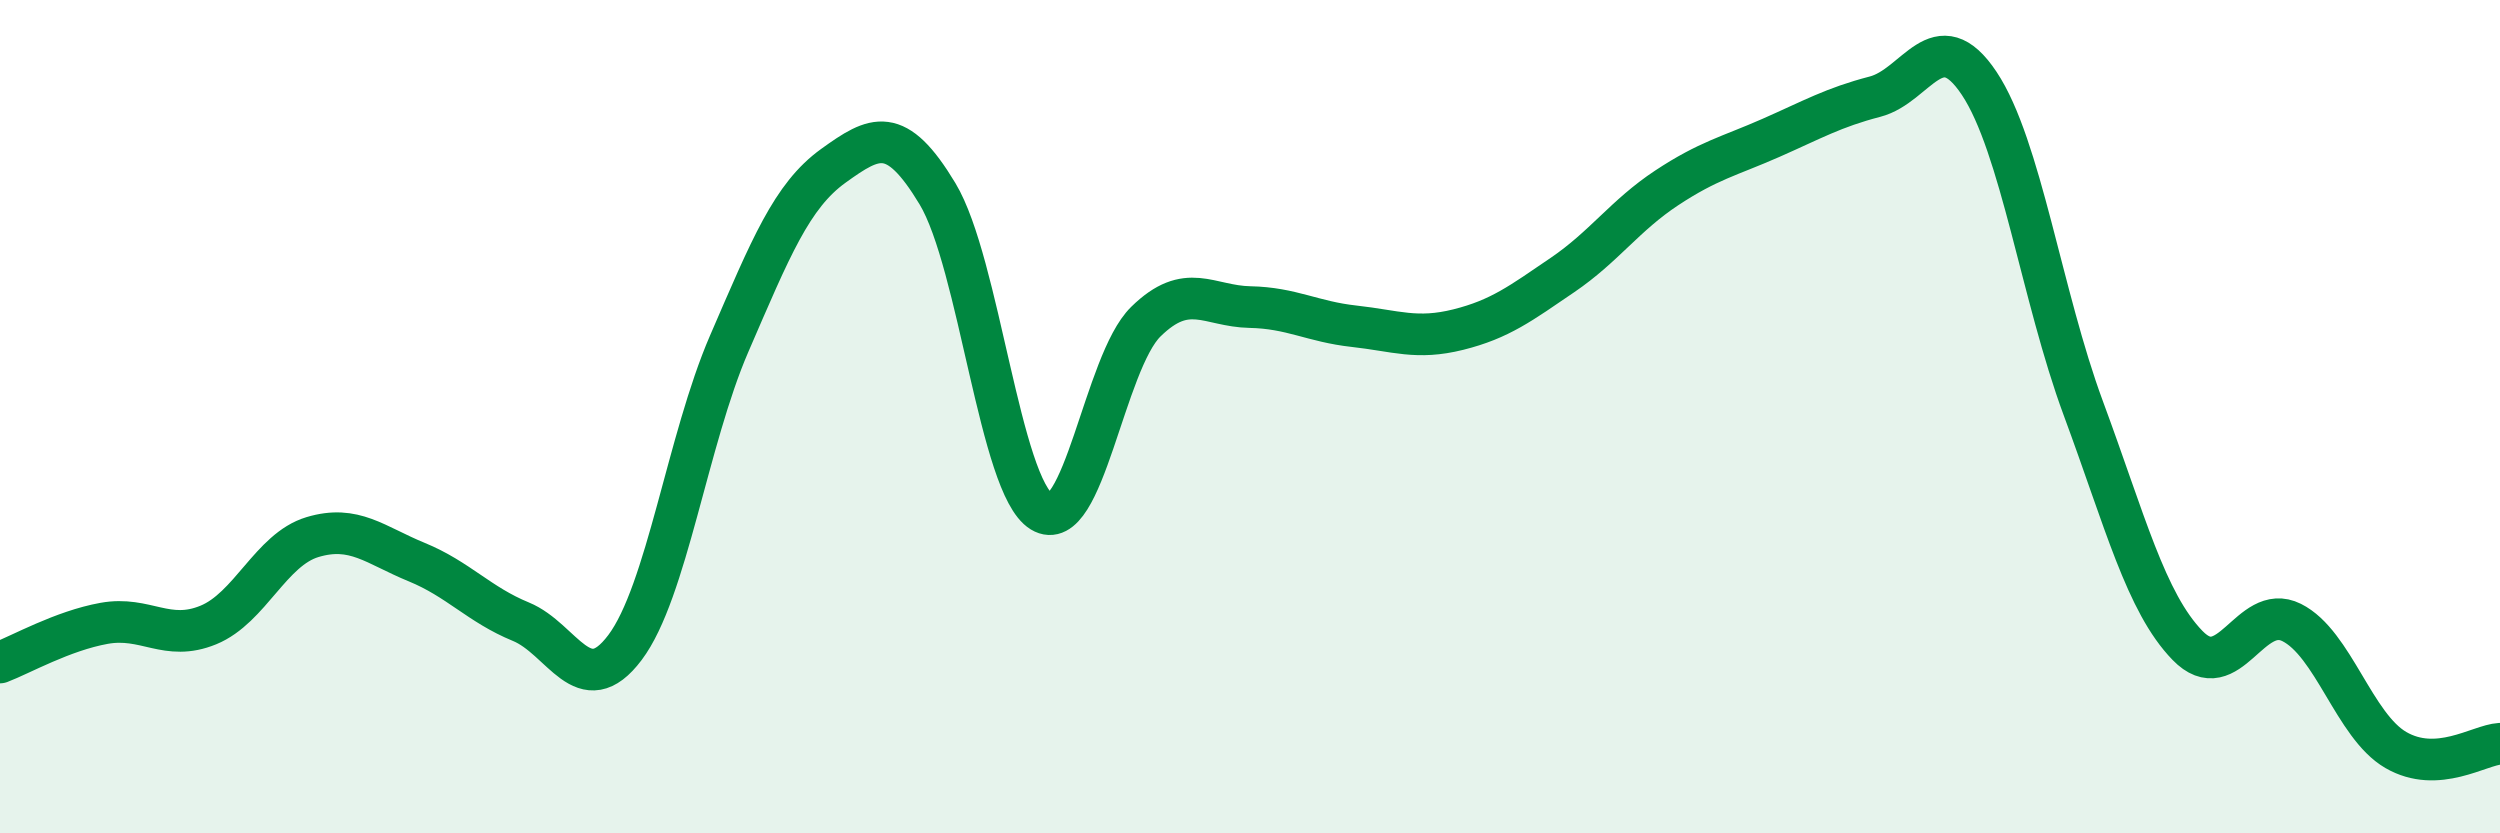
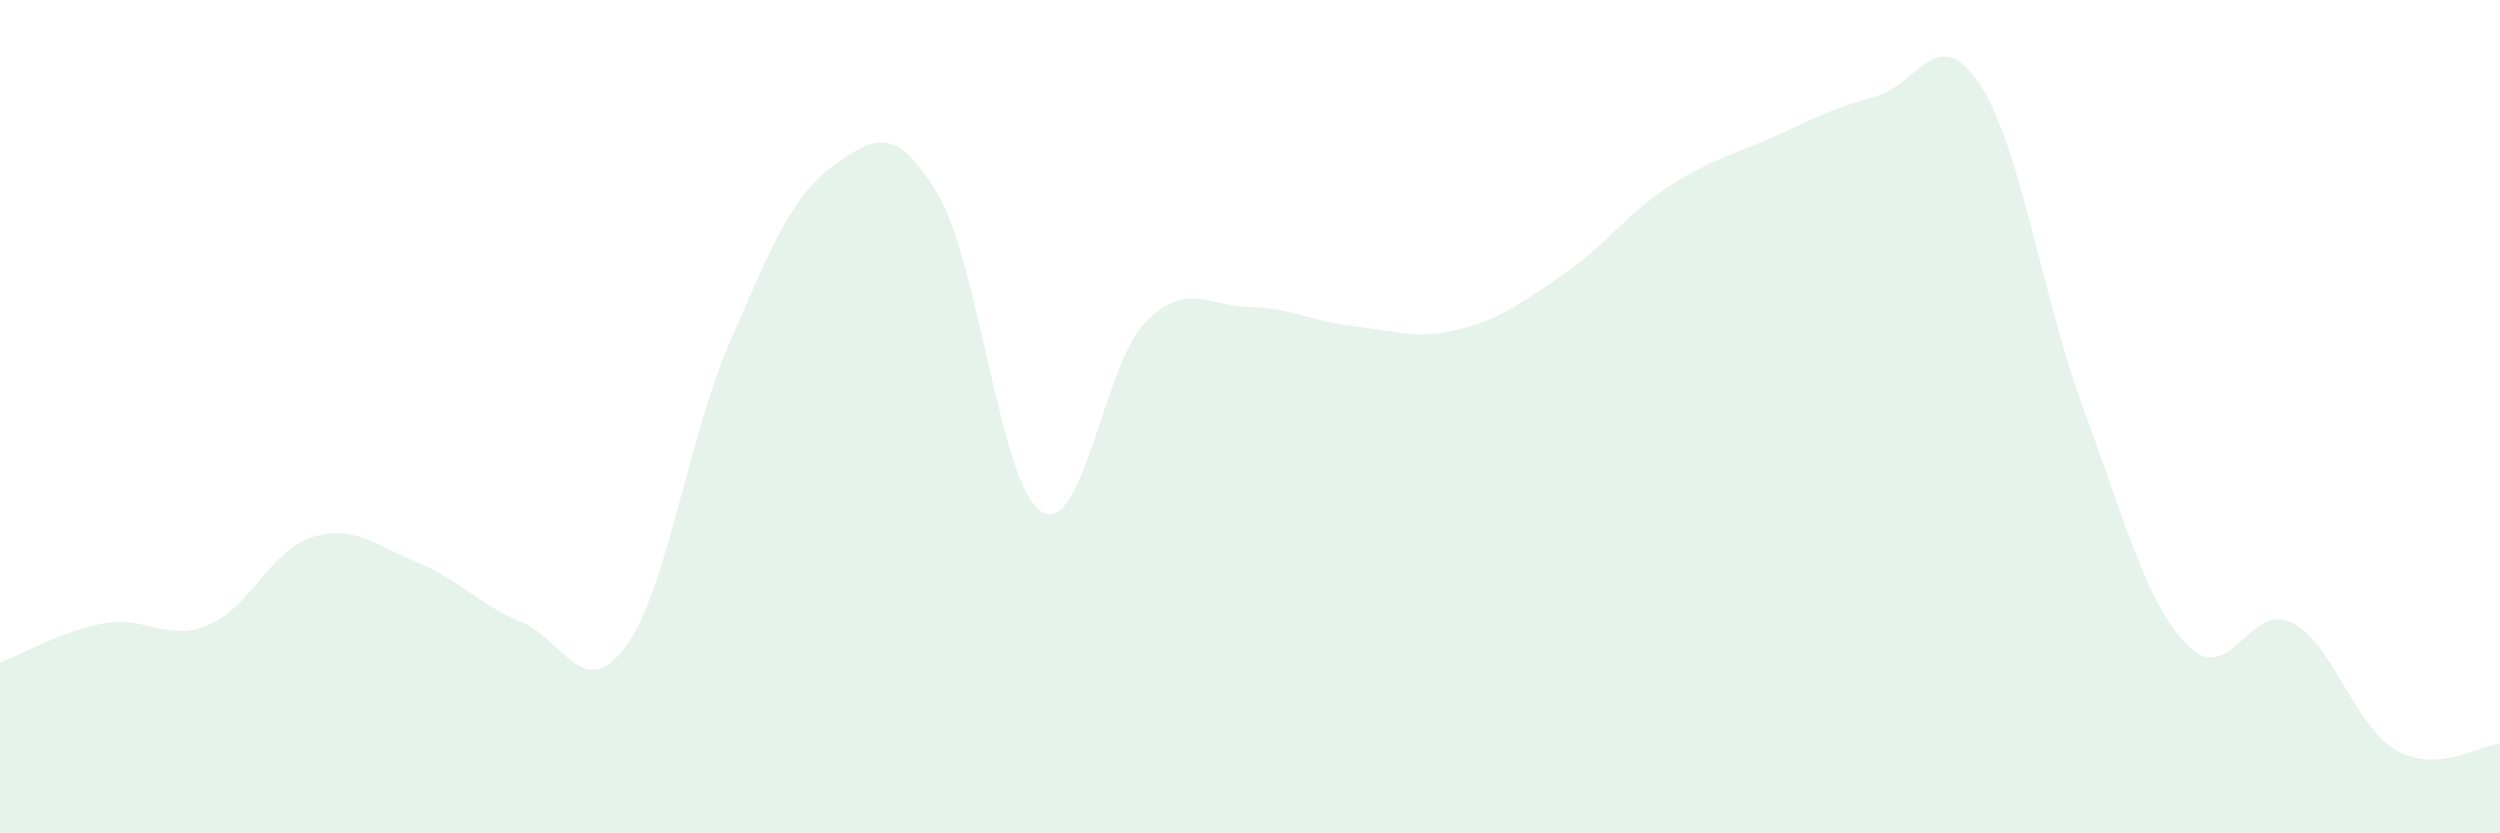
<svg xmlns="http://www.w3.org/2000/svg" width="60" height="20" viewBox="0 0 60 20">
  <path d="M 0,15.9 C 0.5,15.71 1.5,15.14 2.5,14.96 C 3.5,14.78 4,15.41 5,15 C 6,14.59 6.5,13.19 7.5,12.89 C 8.5,12.59 9,13.08 10,13.49 C 11,13.9 11.5,14.51 12.5,14.92 C 13.5,15.33 14,16.87 15,15.54 C 16,14.21 16.5,10.56 17.5,8.25 C 18.5,5.94 19,4.7 20,3.98 C 21,3.26 21.5,2.99 22.5,4.65 C 23.5,6.31 24,11.67 25,12.28 C 26,12.89 26.5,8.7 27.5,7.72 C 28.5,6.74 29,7.35 30,7.37 C 31,7.39 31.5,7.72 32.5,7.83 C 33.5,7.94 34,8.16 35,7.91 C 36,7.66 36.5,7.28 37.5,6.6 C 38.5,5.92 39,5.17 40,4.51 C 41,3.85 41.5,3.75 42.5,3.31 C 43.5,2.87 44,2.58 45,2.32 C 46,2.06 46.5,0.5 47.5,2 C 48.5,3.5 49,7.1 50,9.8 C 51,12.5 51.5,14.46 52.5,15.49 C 53.5,16.52 54,14.44 55,14.94 C 56,15.44 56.5,17.42 57.5,18 C 58.5,18.58 59.5,17.88 60,17.85L60 20L0 20Z" fill="#008740" opacity="0.1" stroke-linecap="round" stroke-linejoin="round" />
-   <path d="M 0,15.9 C 0.5,15.71 1.5,15.14 2.5,14.96 C 3.5,14.78 4,15.41 5,15 C 6,14.59 6.5,13.19 7.5,12.89 C 8.5,12.59 9,13.08 10,13.49 C 11,13.9 11.5,14.51 12.5,14.92 C 13.5,15.33 14,16.87 15,15.54 C 16,14.21 16.5,10.56 17.5,8.25 C 18.5,5.94 19,4.7 20,3.98 C 21,3.26 21.5,2.99 22.5,4.65 C 23.5,6.31 24,11.67 25,12.28 C 26,12.89 26.5,8.7 27.5,7.72 C 28.5,6.74 29,7.35 30,7.37 C 31,7.39 31.5,7.72 32.5,7.83 C 33.5,7.94 34,8.16 35,7.91 C 36,7.66 36.5,7.28 37.5,6.6 C 38.5,5.92 39,5.17 40,4.51 C 41,3.85 41.5,3.75 42.5,3.31 C 43.5,2.87 44,2.58 45,2.32 C 46,2.06 46.5,0.5 47.5,2 C 48.5,3.5 49,7.1 50,9.8 C 51,12.5 51.5,14.46 52.5,15.49 C 53.5,16.52 54,14.44 55,14.94 C 56,15.44 56.5,17.42 57.5,18 C 58.5,18.58 59.5,17.88 60,17.85" stroke="#008740" stroke-width="1" fill="none" stroke-linecap="round" stroke-linejoin="round" />
</svg>